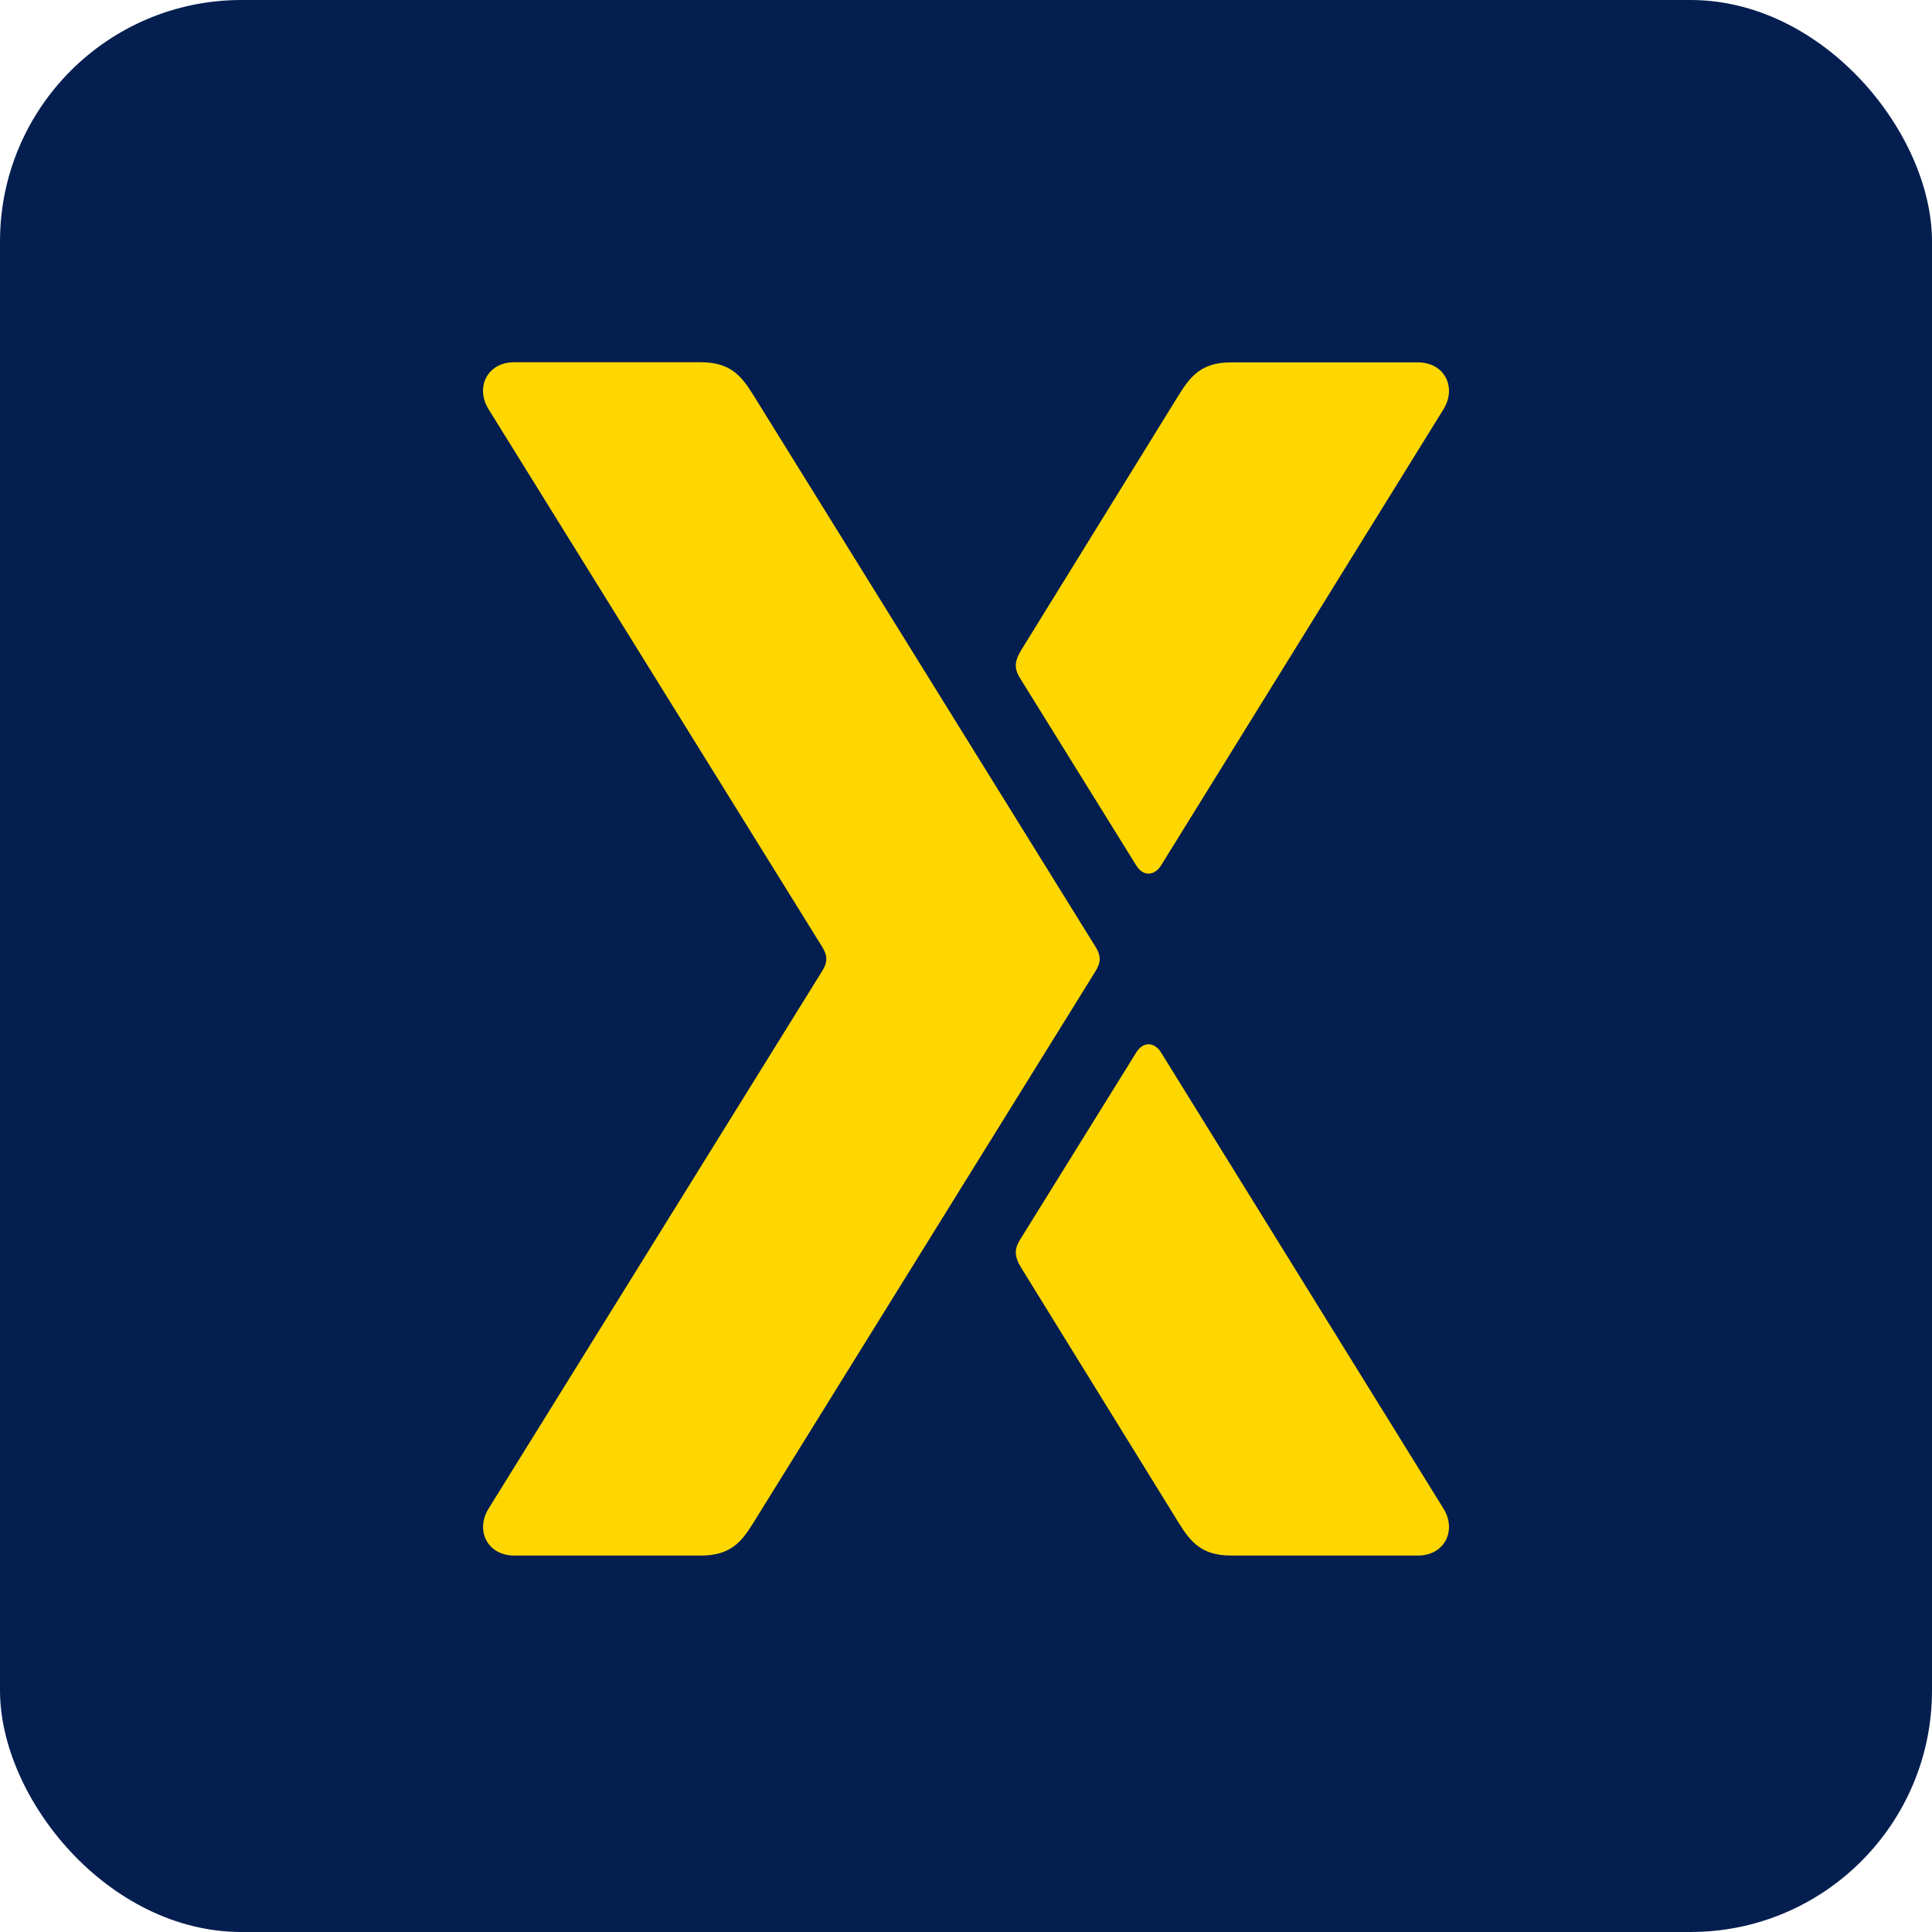
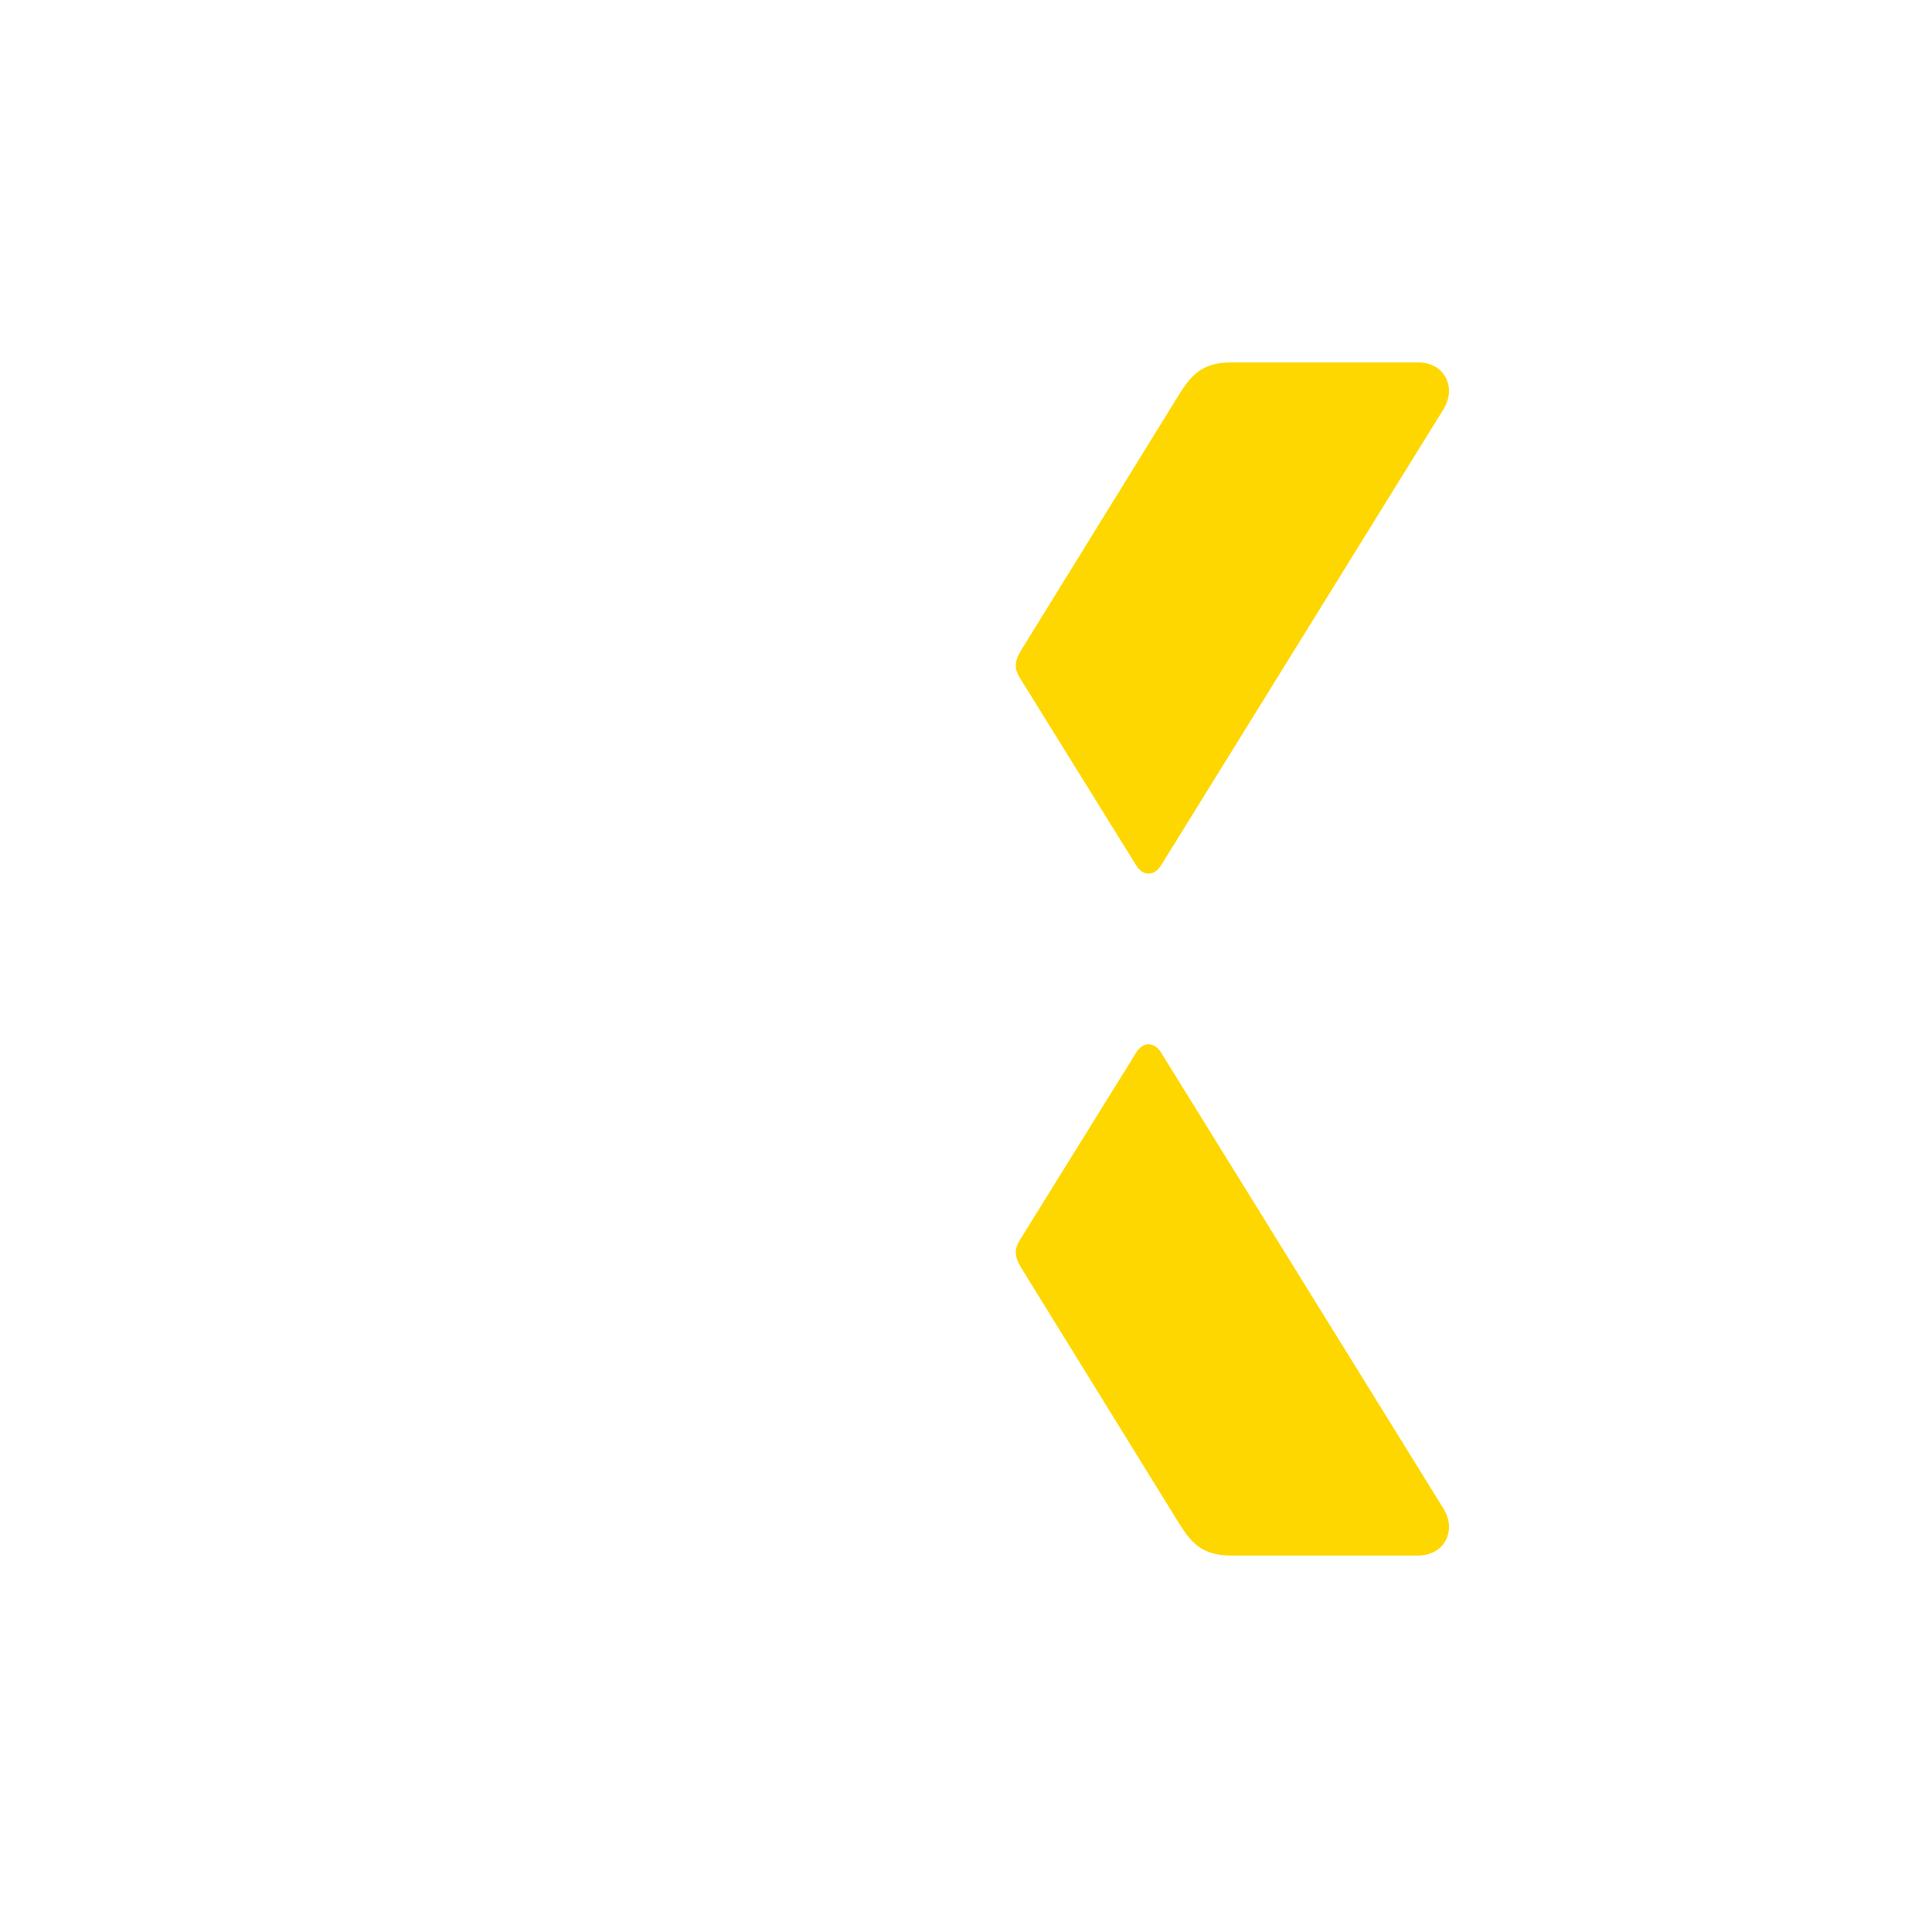
<svg xmlns="http://www.w3.org/2000/svg" width="32" height="32" viewBox="0 0 32 32" fill="none">
-   <rect width="32" height="32" rx="4" fill="#051E50" />
-   <path fill-rule="evenodd" clip-rule="evenodd" d="M18.144 15.68L12.481 6.549C12.277 6.22 12.096 6 11.605 6H8.517C8.068 6 7.87 6.419 8.091 6.776L13.616 15.68C13.702 15.819 13.718 15.922 13.617 16.085L8.092 24.988C7.871 25.345 8.069 25.765 8.519 25.765H11.606C12.097 25.765 12.279 25.545 12.482 25.216L18.146 16.085C18.237 15.937 18.237 15.829 18.144 15.68Z" fill="#FFD700" />
  <path fill-rule="evenodd" clip-rule="evenodd" d="M16.919 21.006L19.519 25.216C19.723 25.545 19.904 25.765 20.395 25.765H23.483C23.932 25.765 24.13 25.345 23.909 24.988L19.234 17.438C19.118 17.25 18.932 17.25 18.82 17.432L16.896 20.532C16.799 20.69 16.796 20.808 16.919 21.006Z" fill="#FFD700" />
  <path fill-rule="evenodd" clip-rule="evenodd" d="M16.896 11.234L18.82 14.335C18.932 14.516 19.118 14.516 19.234 14.329L23.909 6.778C24.13 6.421 23.932 6.002 23.483 6.002H20.395C19.904 6.002 19.723 6.222 19.519 6.551L16.919 10.761C16.796 10.959 16.799 11.077 16.896 11.234Z" fill="#FFD700" />
</svg>